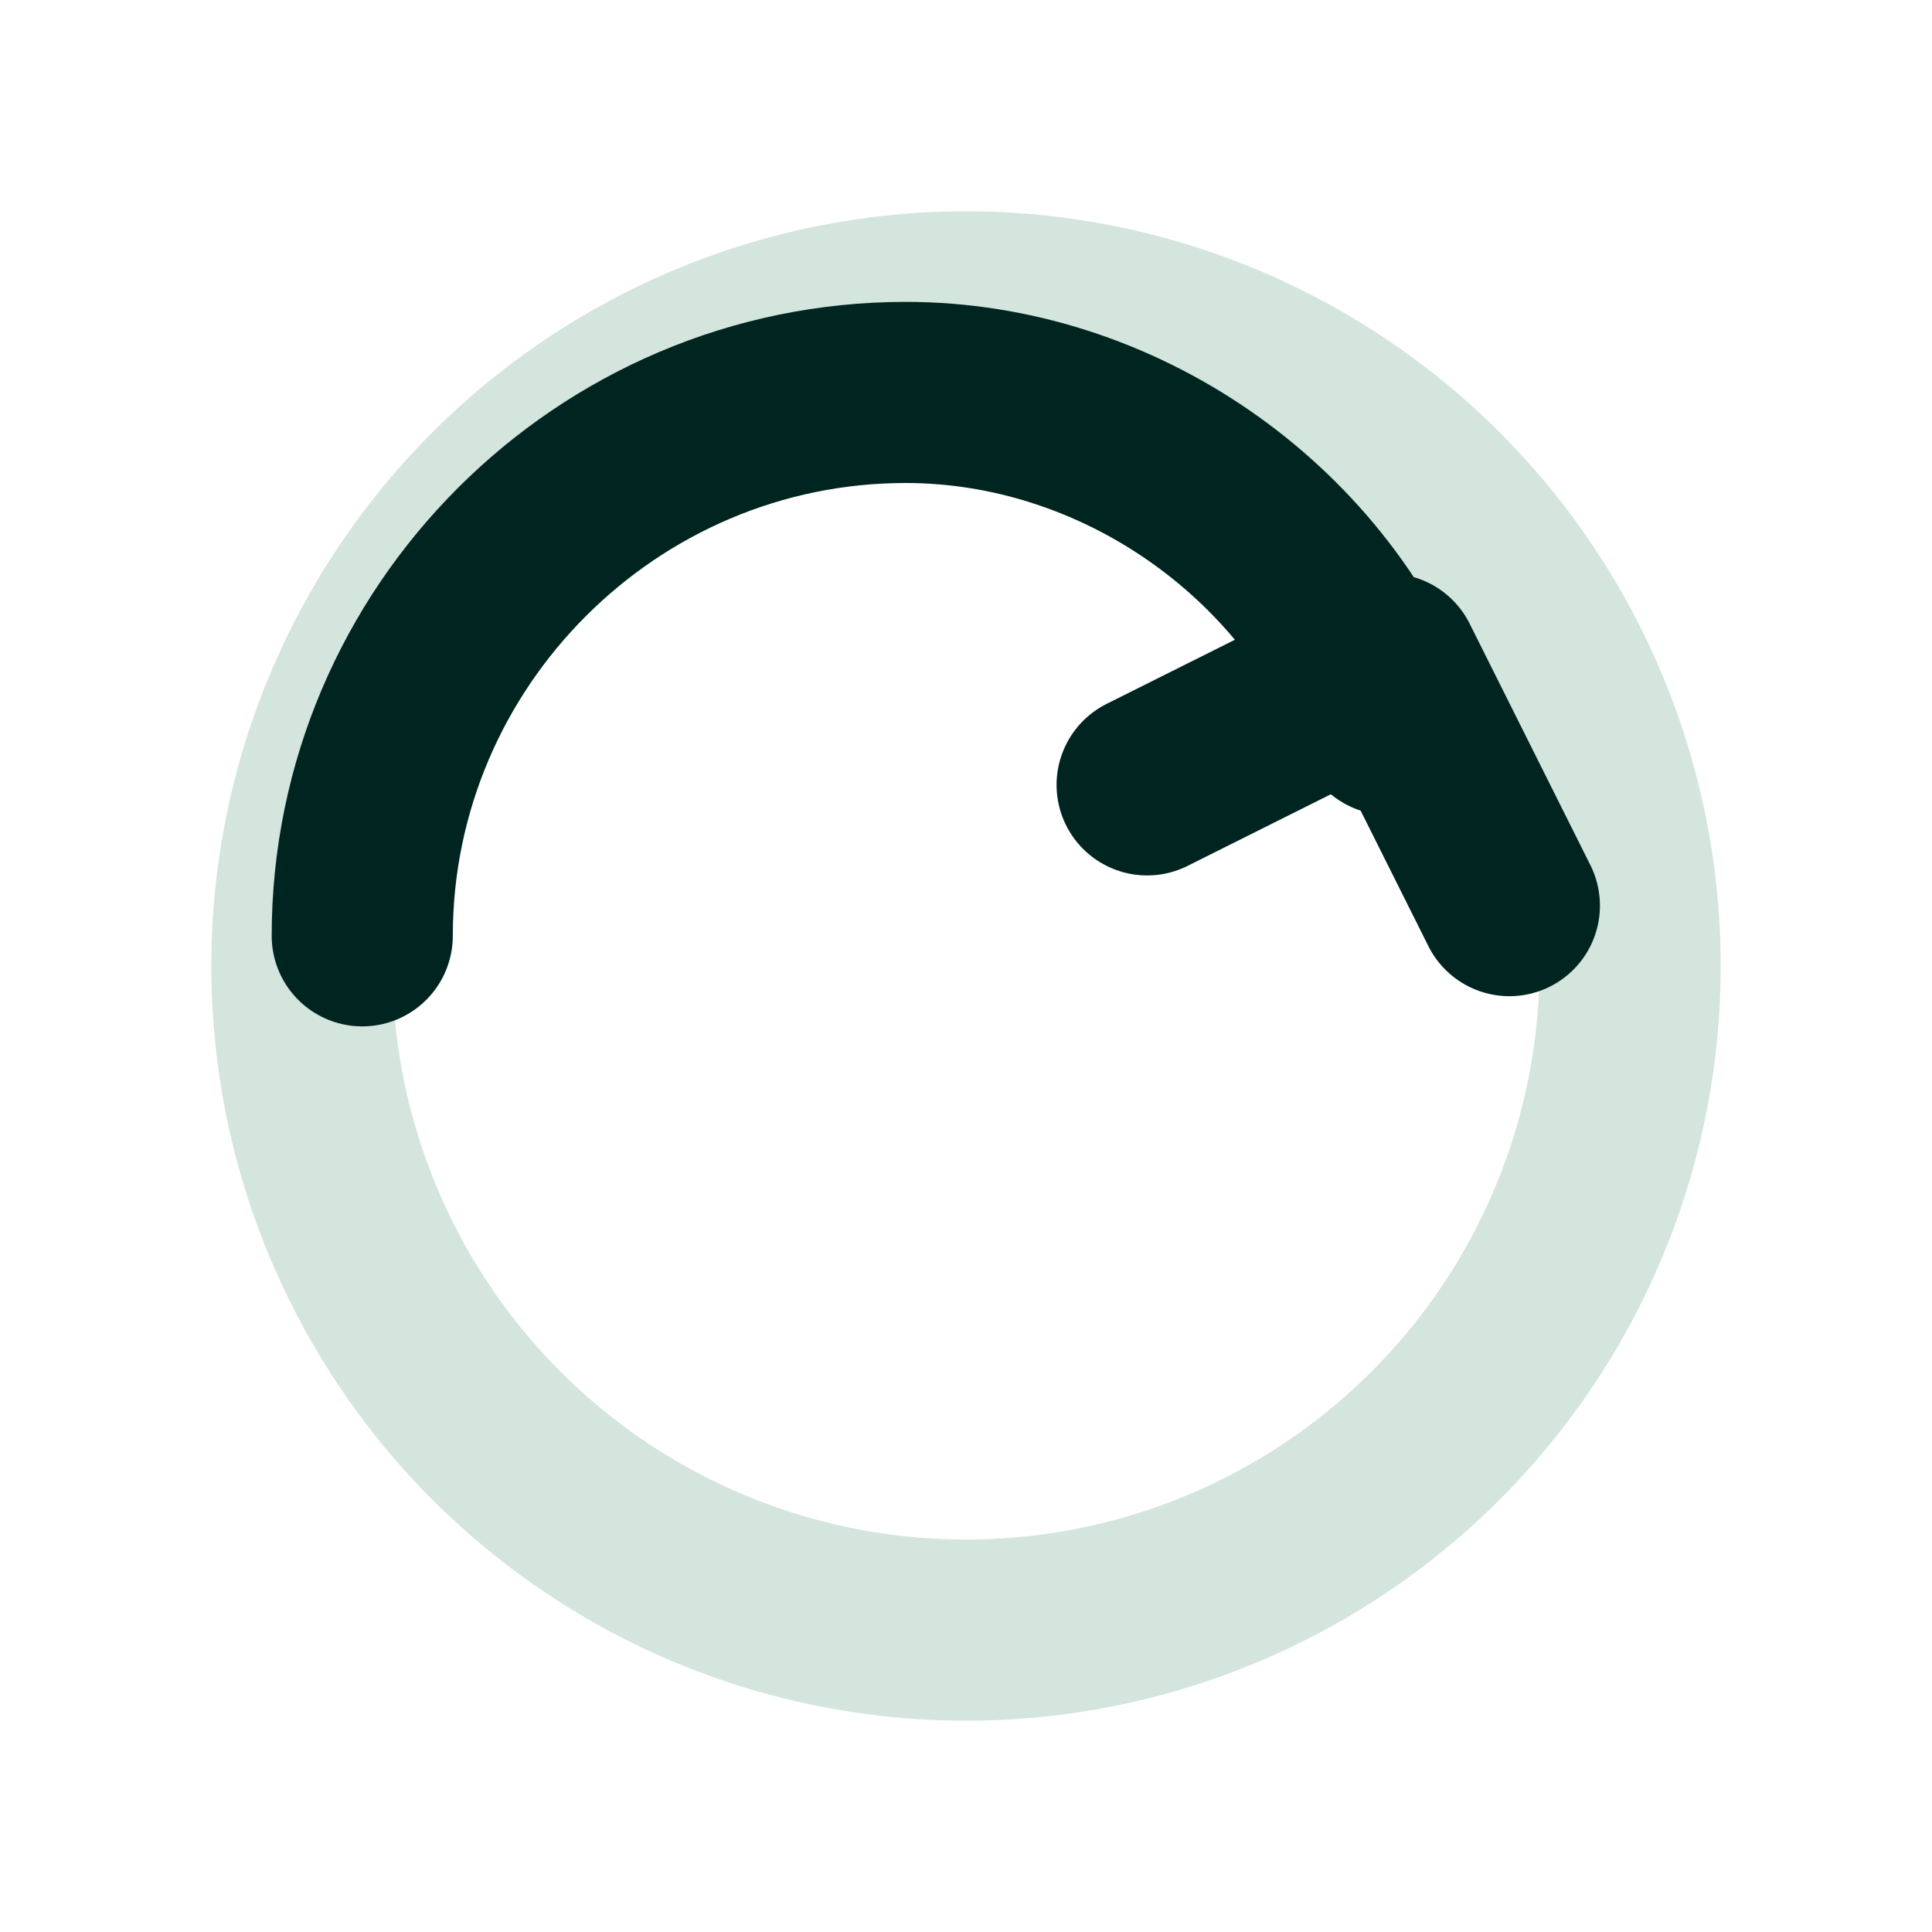
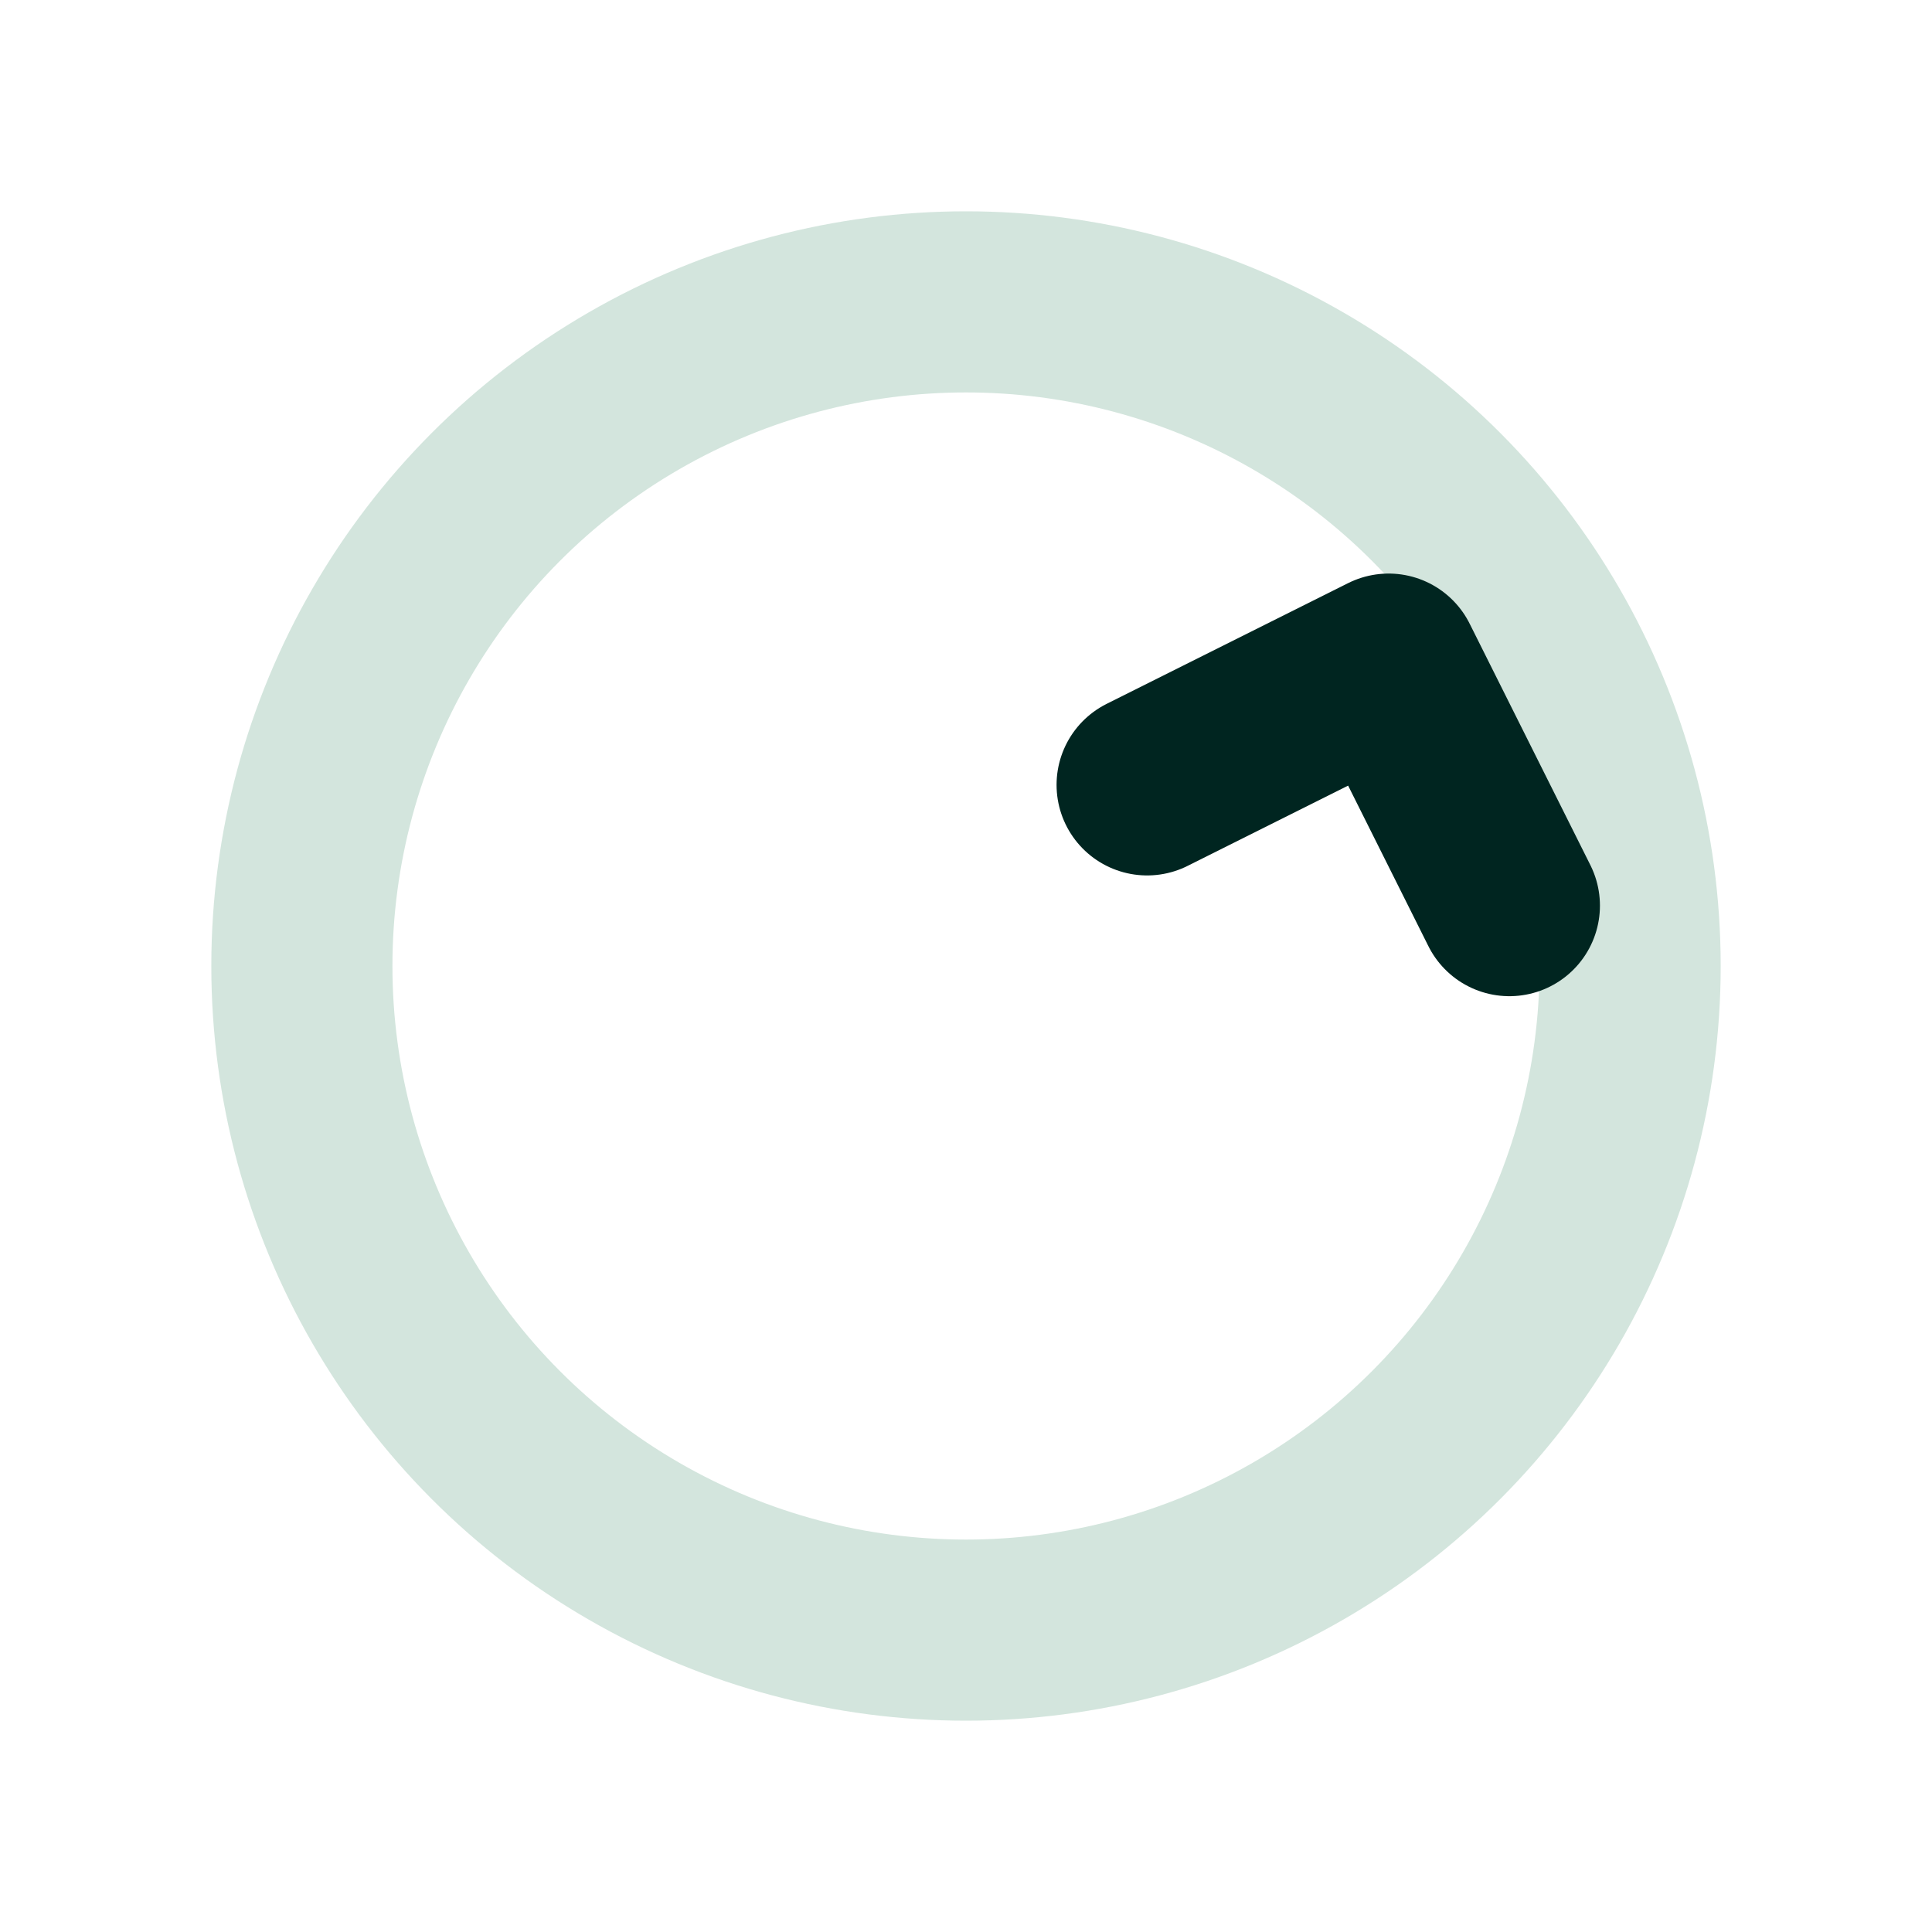
<svg xmlns="http://www.w3.org/2000/svg" width="64" height="64" viewBox="0 0 64 64" role="img" aria-label="CircularHub">
  <defs>
    <style>.ring{stroke:#D3E5DD;stroke-width:6;fill:none}.arrow{stroke:#002520;stroke-width:6;fill:none;stroke-linecap:round;stroke-linejoin:round}</style>
  </defs>
  <circle class="ring" cx="32" cy="32" r="22" />
-   <path class="arrow" d="M46 24c-2.5-6.5-9-11-16-11-9.9 0-18 8.1-18 18" />
  <path class="arrow" d="M50 30l-4-8-8 4" />
</svg>